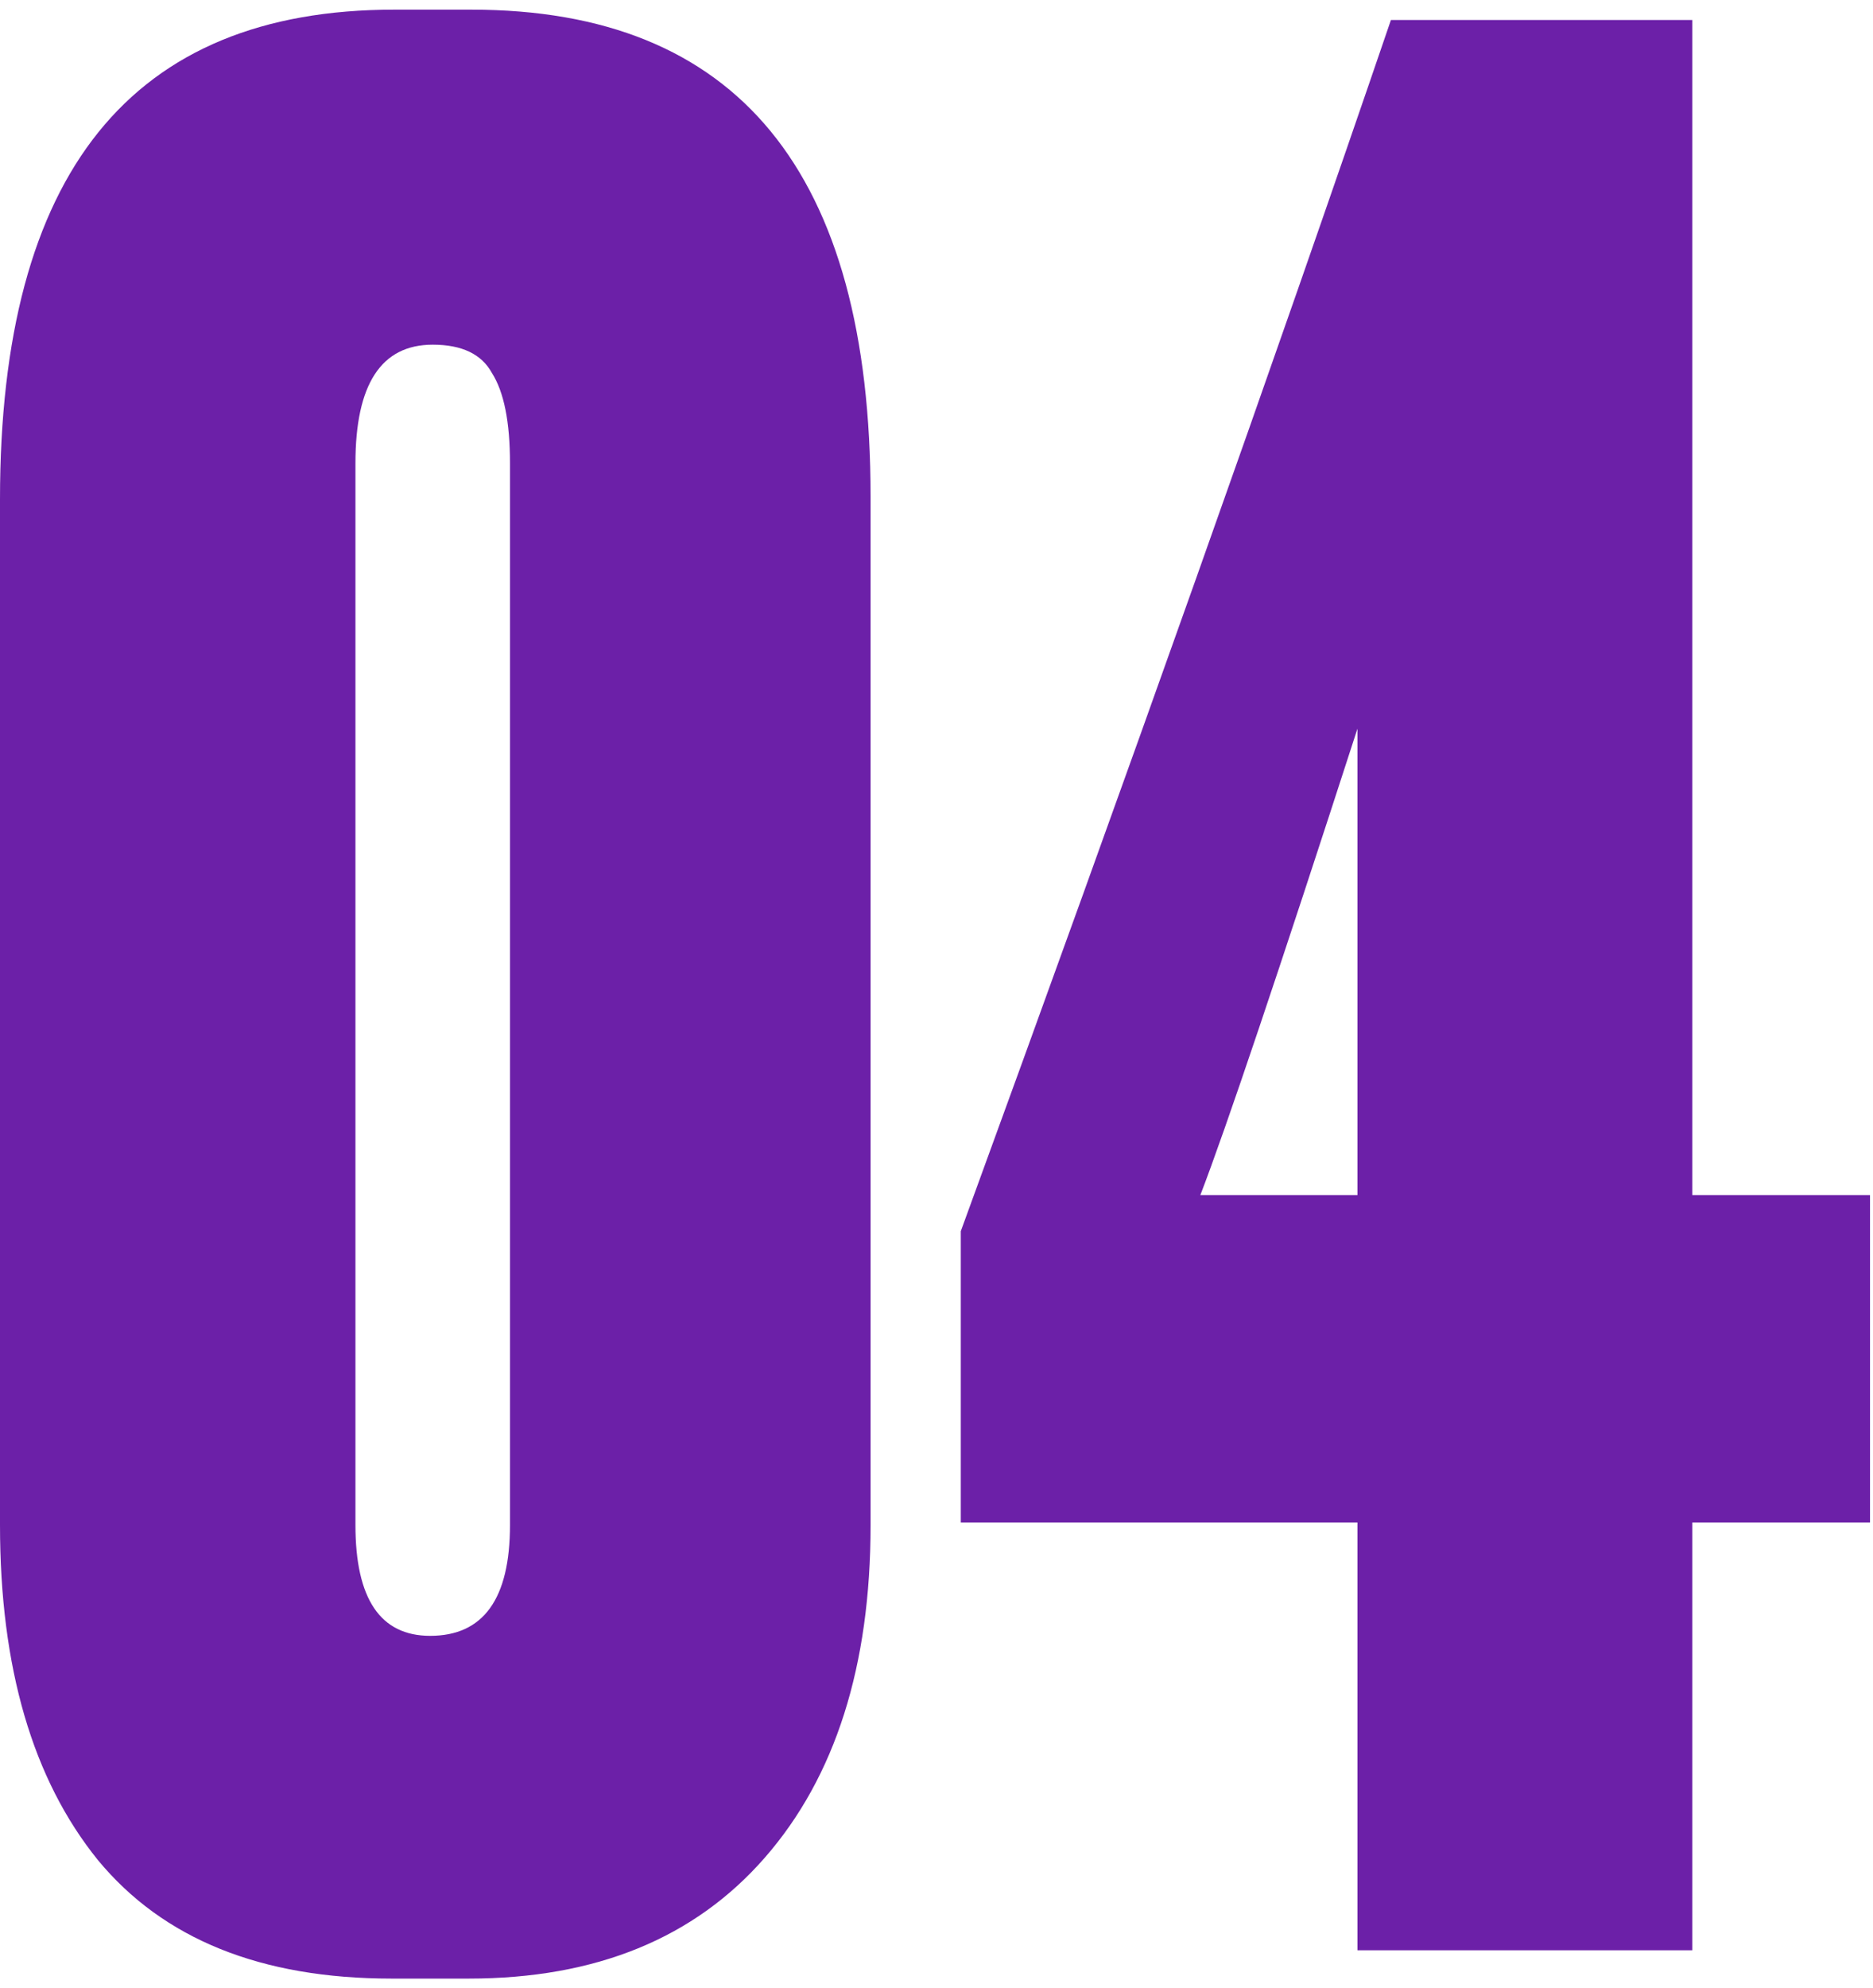
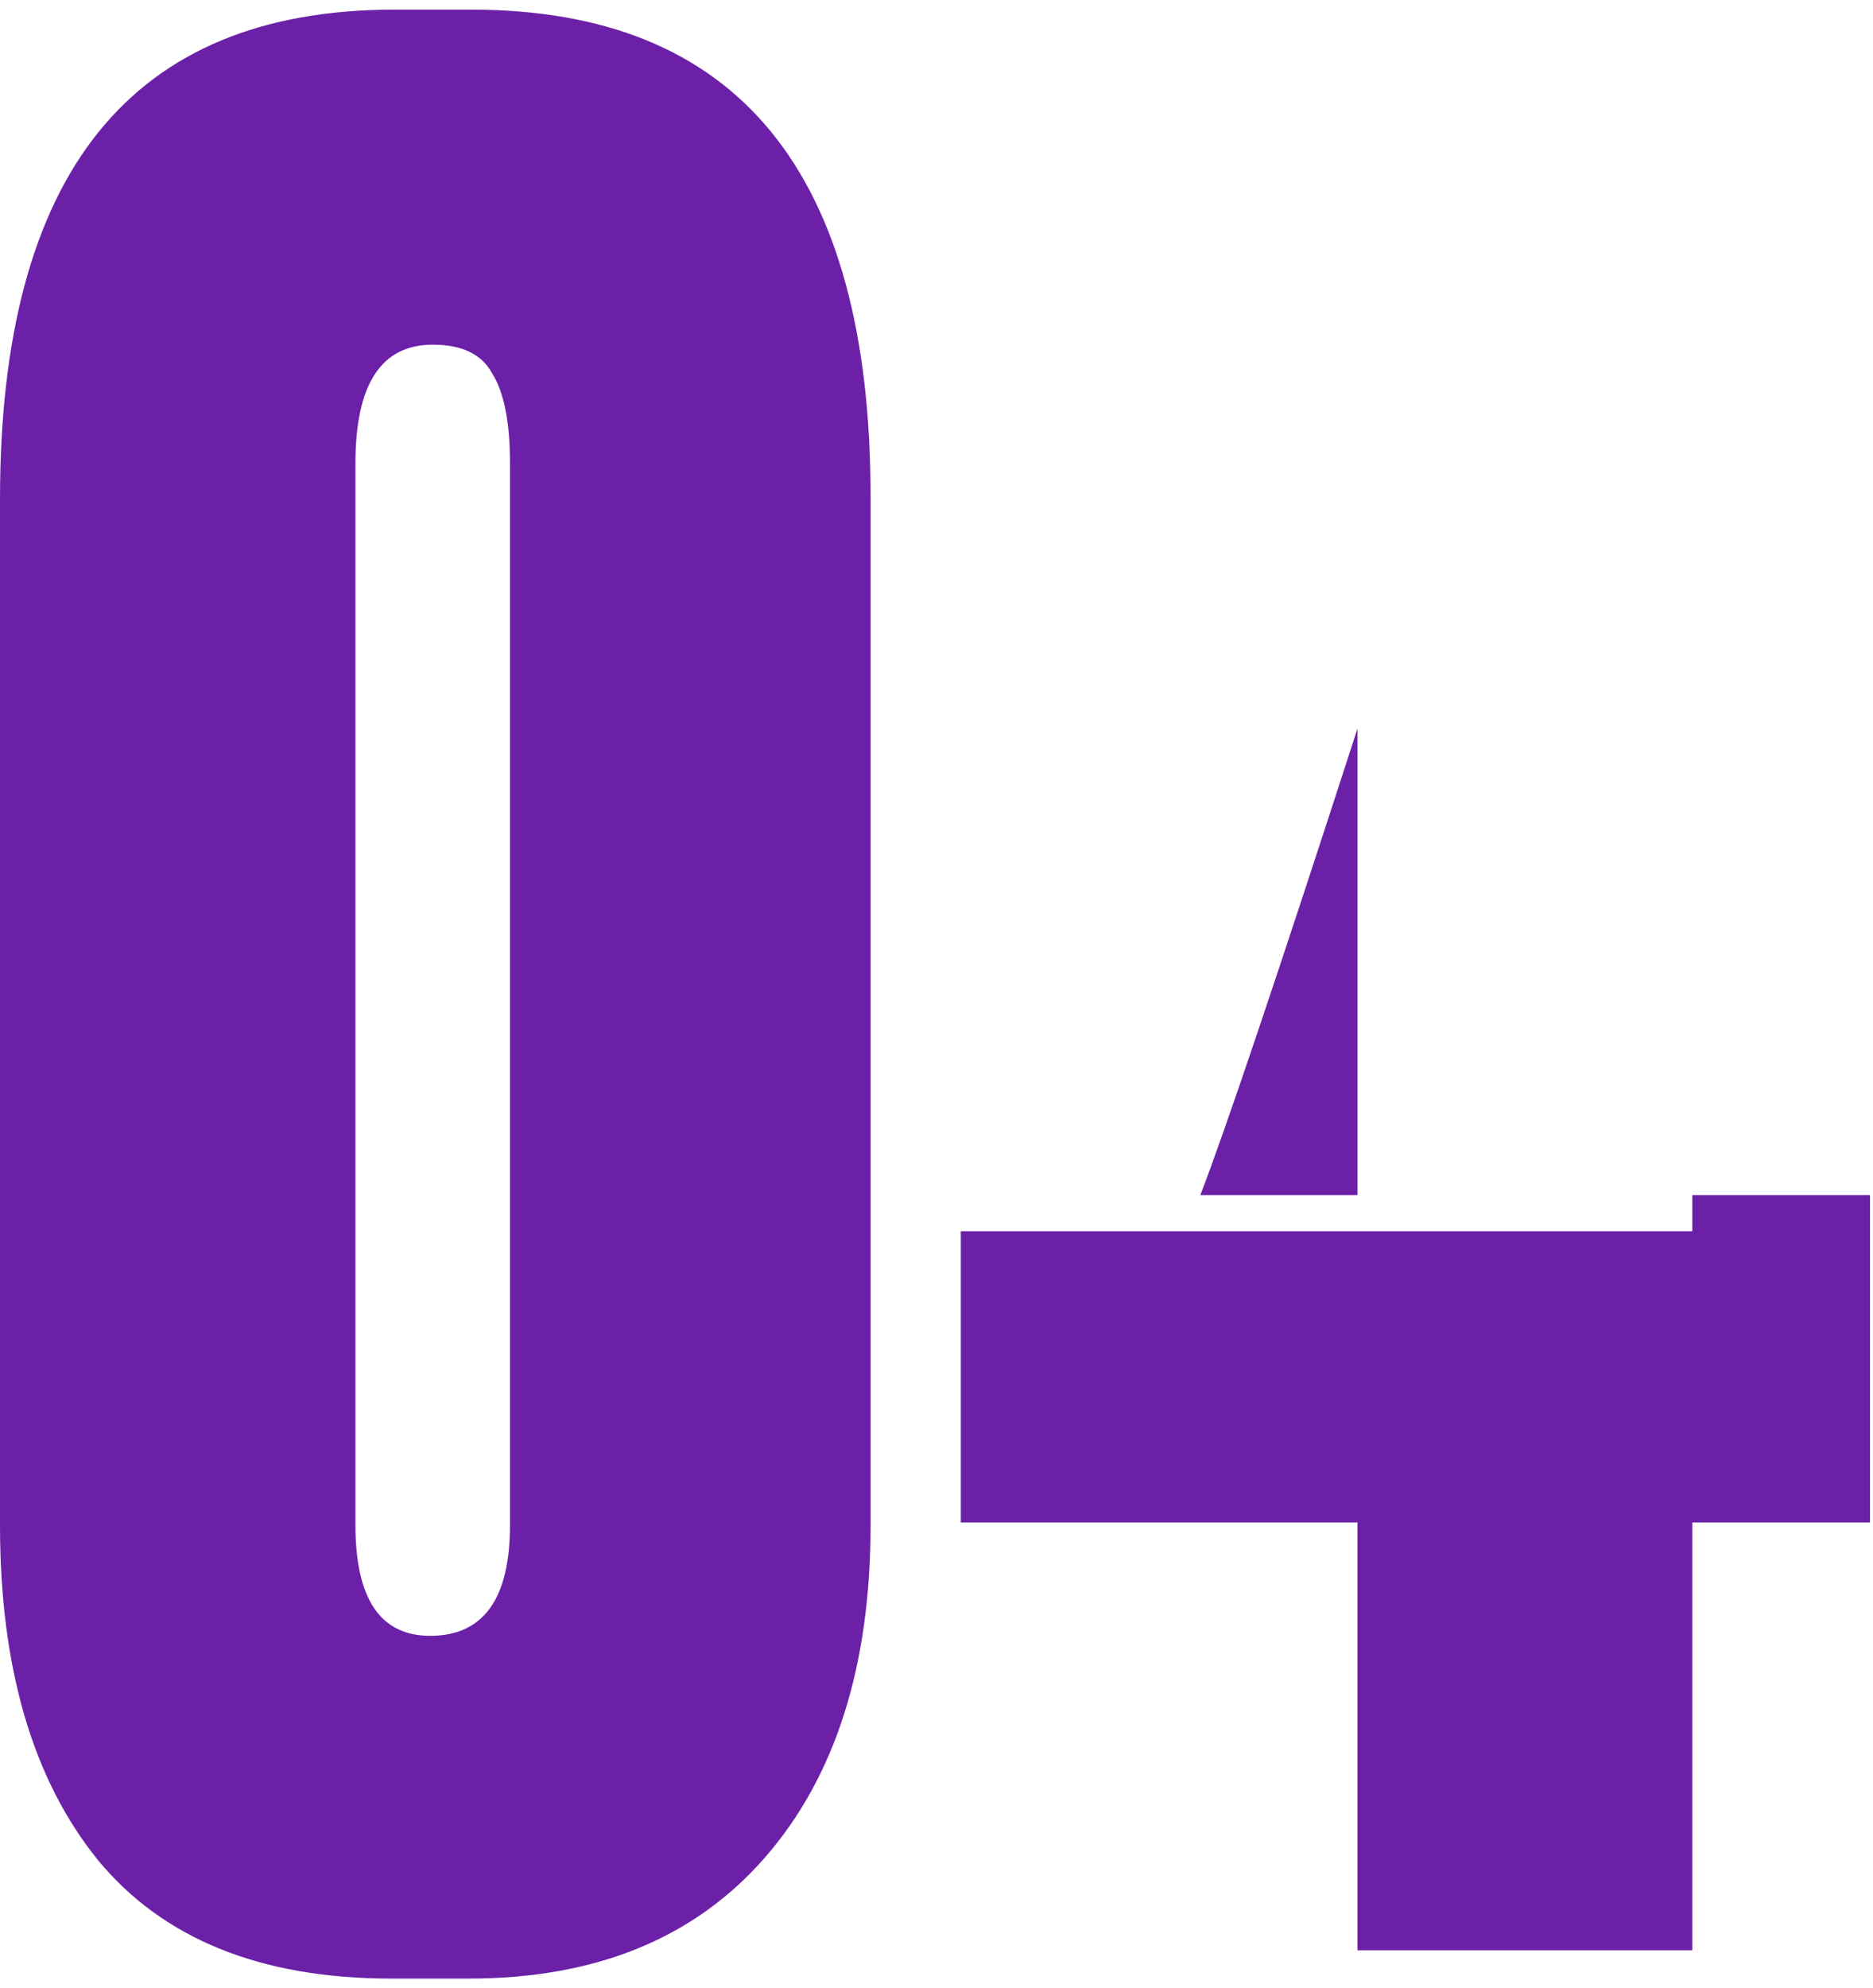
<svg xmlns="http://www.w3.org/2000/svg" width="148" height="157" viewBox="0 0 148 157" fill="none">
-   <path d="M68.791 39.229V120.435C68.791 131.561 66.01 140.313 60.447 146.69C54.884 153.067 47.082 156.255 37.041 156.255H30.936C20.624 156.255 12.89 153.135 7.734 146.893C2.578 140.516 0 131.697 0 120.435V39.433C0 13.653 10.38 0.763 31.139 0.763H37.245C58.276 0.763 68.791 13.585 68.791 39.229ZM40.298 120.435V36.583C40.298 33.327 39.823 30.953 38.873 29.46C38.059 27.968 36.499 27.221 34.192 27.221C30.122 27.221 28.086 30.342 28.086 36.583V120.435C28.086 126.27 30.054 129.187 33.989 129.187C38.195 129.187 40.298 126.27 40.298 120.435ZM107.262 94.384V57.546C101.021 76.813 96.882 89.093 94.847 94.384H107.262ZM75.919 120.232V97.234C89.352 60.464 100.681 28.578 109.908 1.577H133.72V94.384H147.763V120.232H133.72V154.017H107.262V120.232H75.919Z" fill="#6C20A8" />
+   <path d="M68.791 39.229V120.435C68.791 131.561 66.01 140.313 60.447 146.69C54.884 153.067 47.082 156.255 37.041 156.255H30.936C20.624 156.255 12.89 153.135 7.734 146.893C2.578 140.516 0 131.697 0 120.435V39.433C0 13.653 10.38 0.763 31.139 0.763H37.245C58.276 0.763 68.791 13.585 68.791 39.229ZM40.298 120.435V36.583C40.298 33.327 39.823 30.953 38.873 29.46C38.059 27.968 36.499 27.221 34.192 27.221C30.122 27.221 28.086 30.342 28.086 36.583V120.435C28.086 126.27 30.054 129.187 33.989 129.187C38.195 129.187 40.298 126.27 40.298 120.435ZM107.262 94.384V57.546C101.021 76.813 96.882 89.093 94.847 94.384H107.262ZM75.919 120.232V97.234H133.72V94.384H147.763V120.232H133.72V154.017H107.262V120.232H75.919Z" fill="#6C20A8" />
</svg>